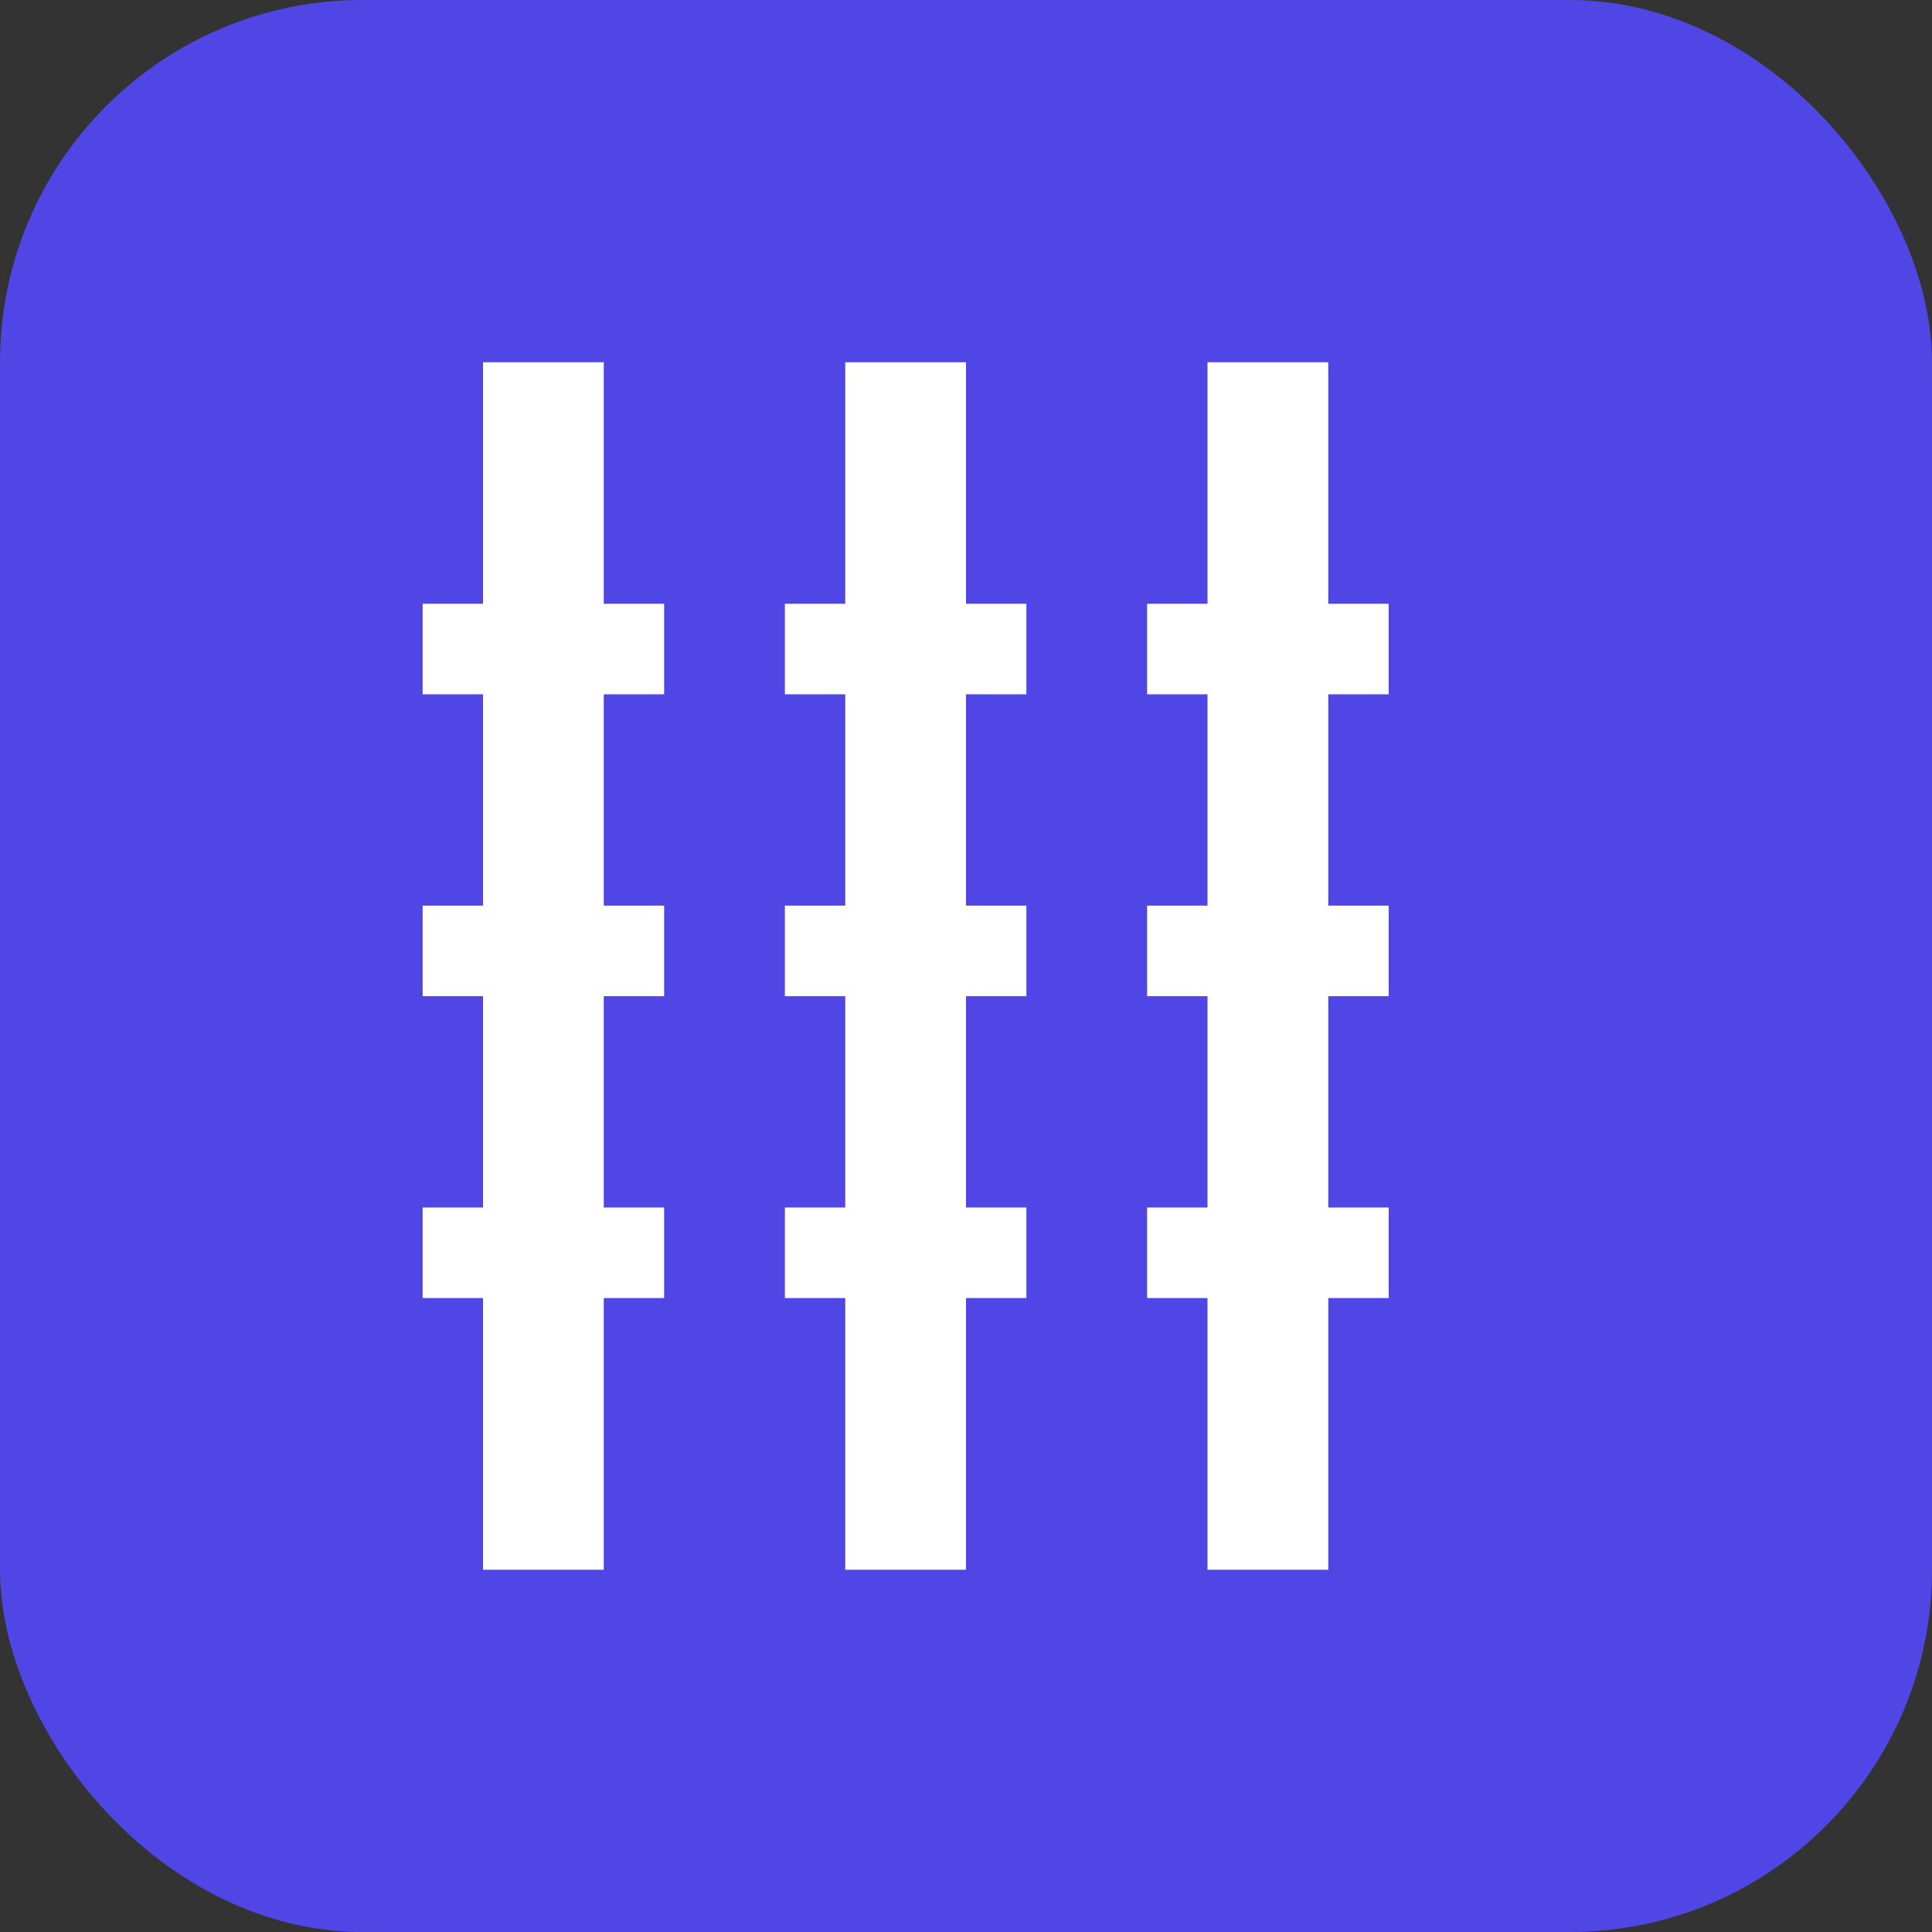
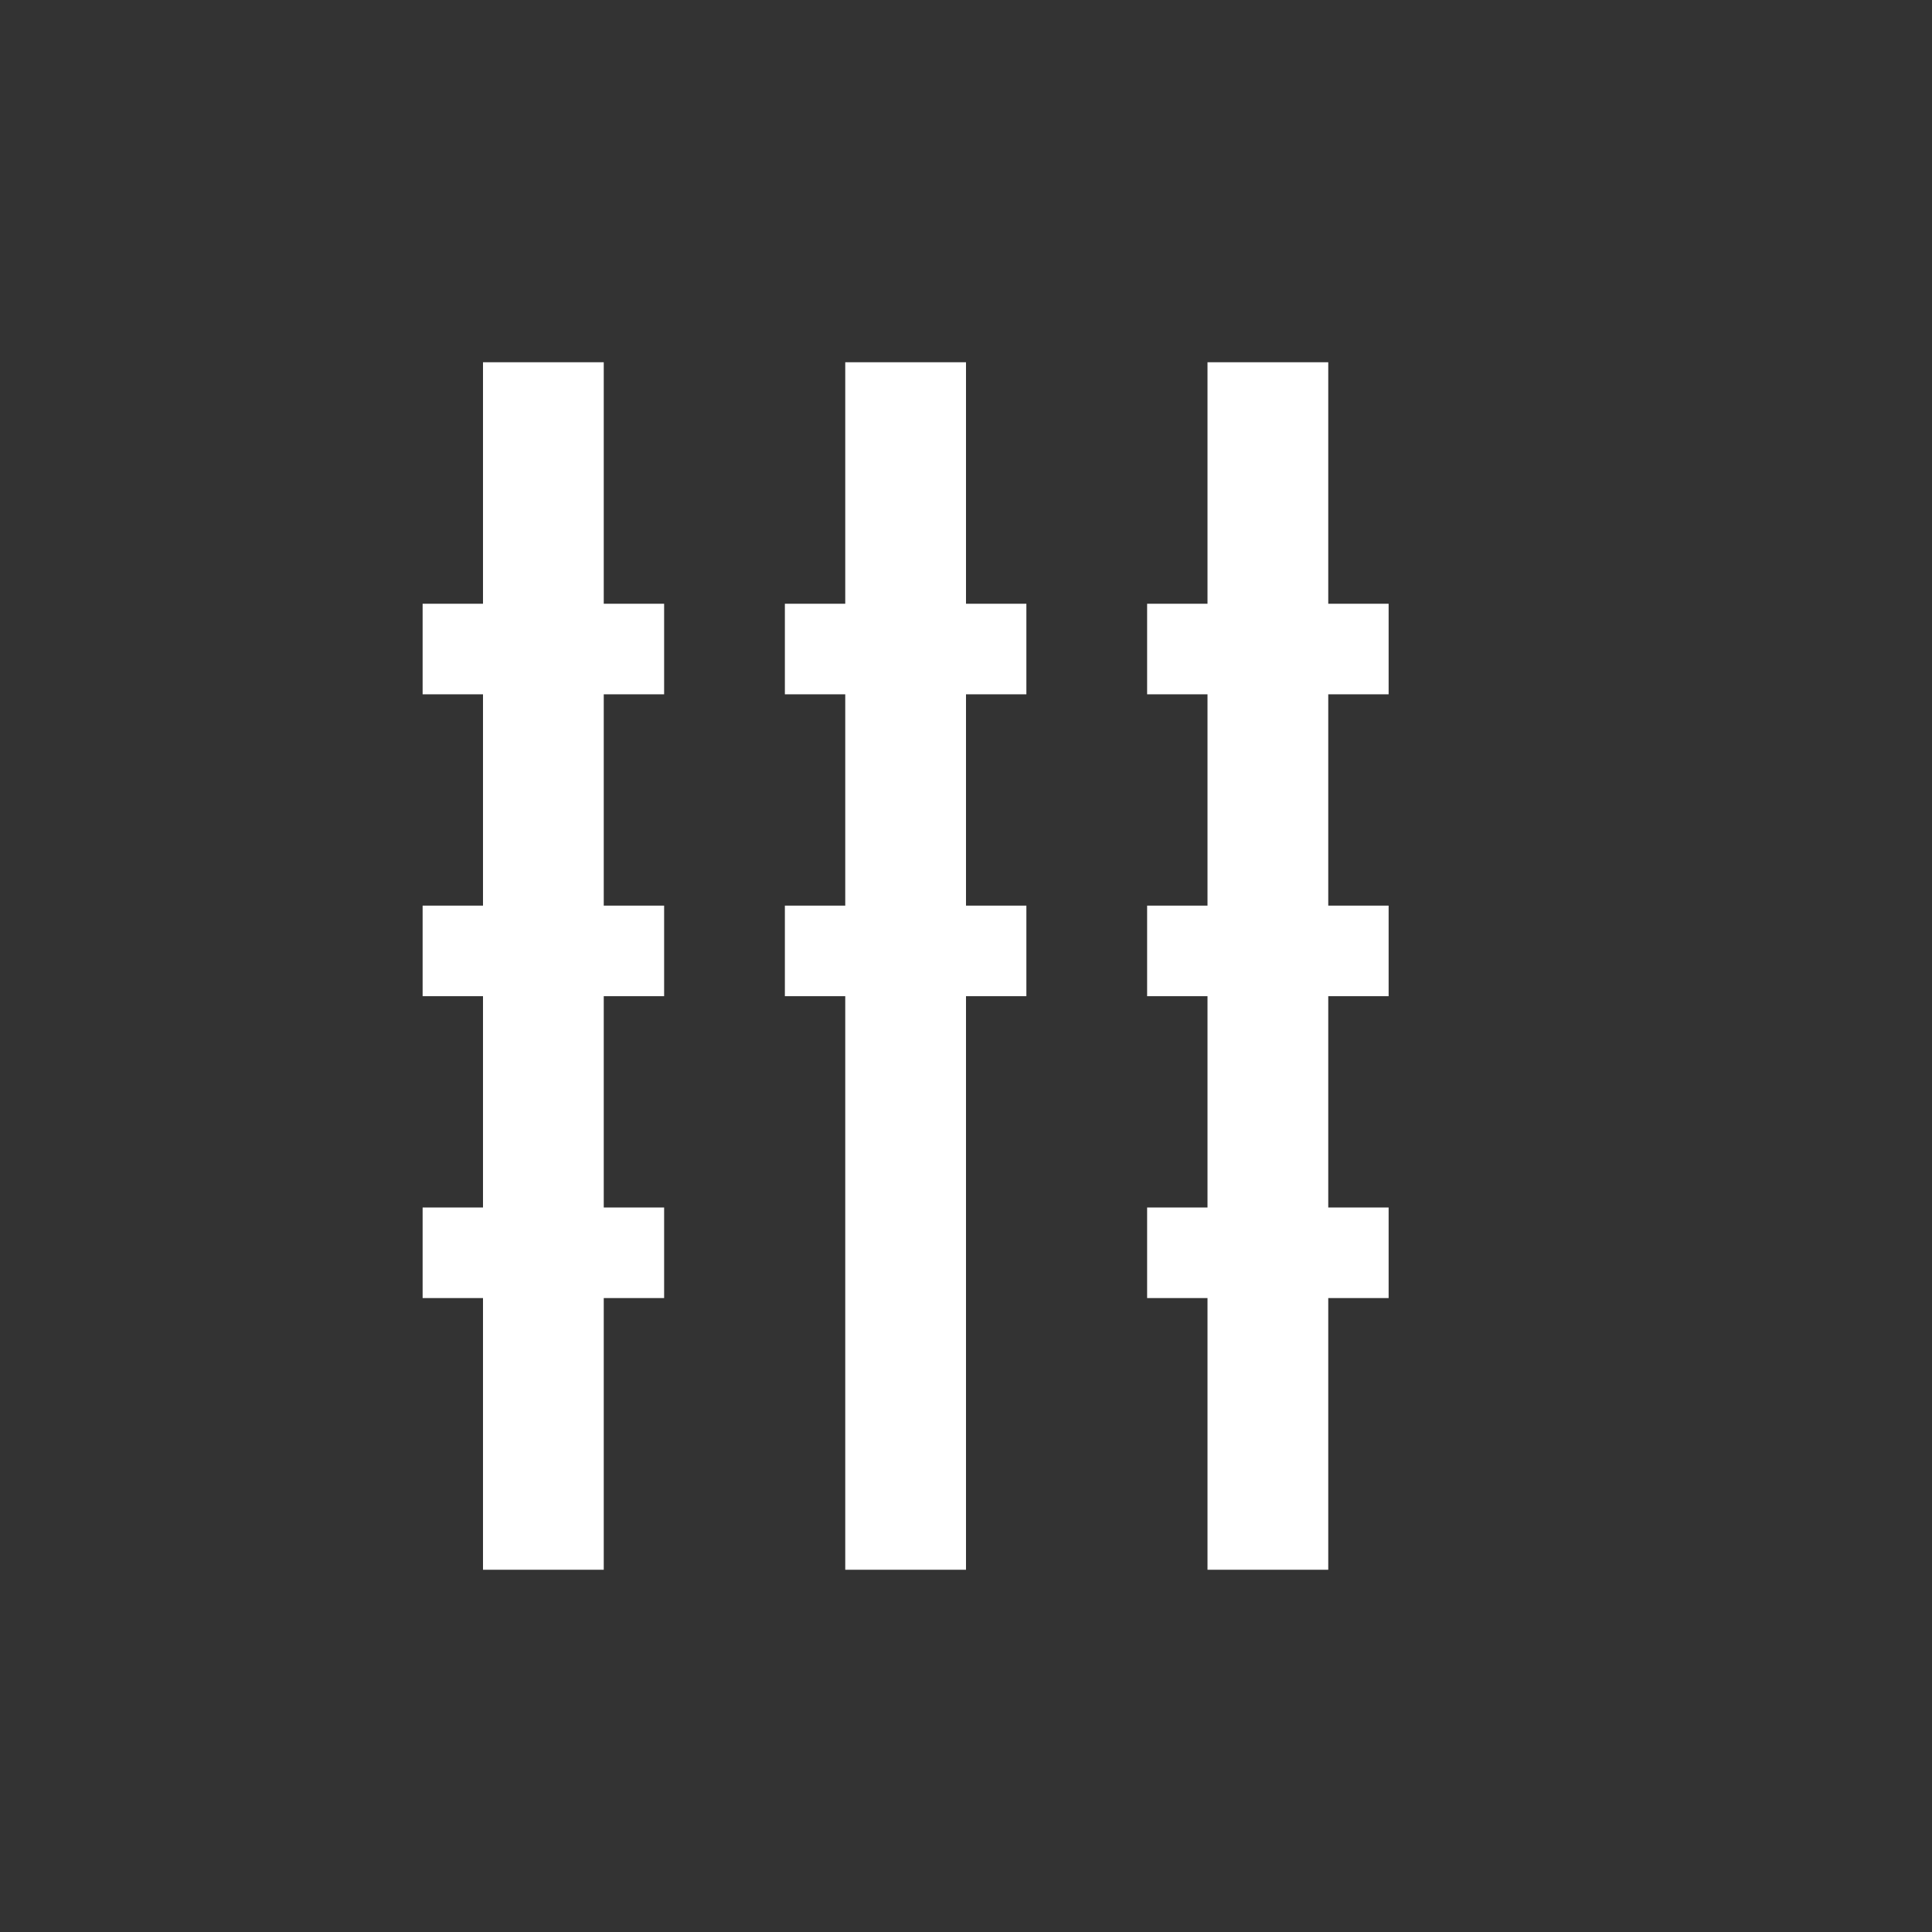
<svg xmlns="http://www.w3.org/2000/svg" width="32" height="32" viewBox="0 0 32 32">
  <rect x="0" y="0" width="32" height="32" fill="#333333" stroke="none" />
-   <rect width="32" height="32" rx="6" fill="#4F46E5" />
  <rect x="8" y="6" width="2" height="20" fill="white" />
  <rect x="14" y="6" width="2" height="20" fill="white" />
  <rect x="20" y="6" width="2" height="20" fill="white" />
  <rect x="7" y="10" width="4" height="1.5" fill="white" />
  <rect x="13" y="10" width="4" height="1.5" fill="white" />
  <rect x="19" y="10" width="4" height="1.5" fill="white" />
  <rect x="7" y="15" width="4" height="1.5" fill="white" />
  <rect x="13" y="15" width="4" height="1.5" fill="white" />
  <rect x="19" y="15" width="4" height="1.5" fill="white" />
  <rect x="7" y="20" width="4" height="1.5" fill="white" />
-   <rect x="13" y="20" width="4" height="1.5" fill="white" />
  <rect x="19" y="20" width="4" height="1.5" fill="white" />
</svg>